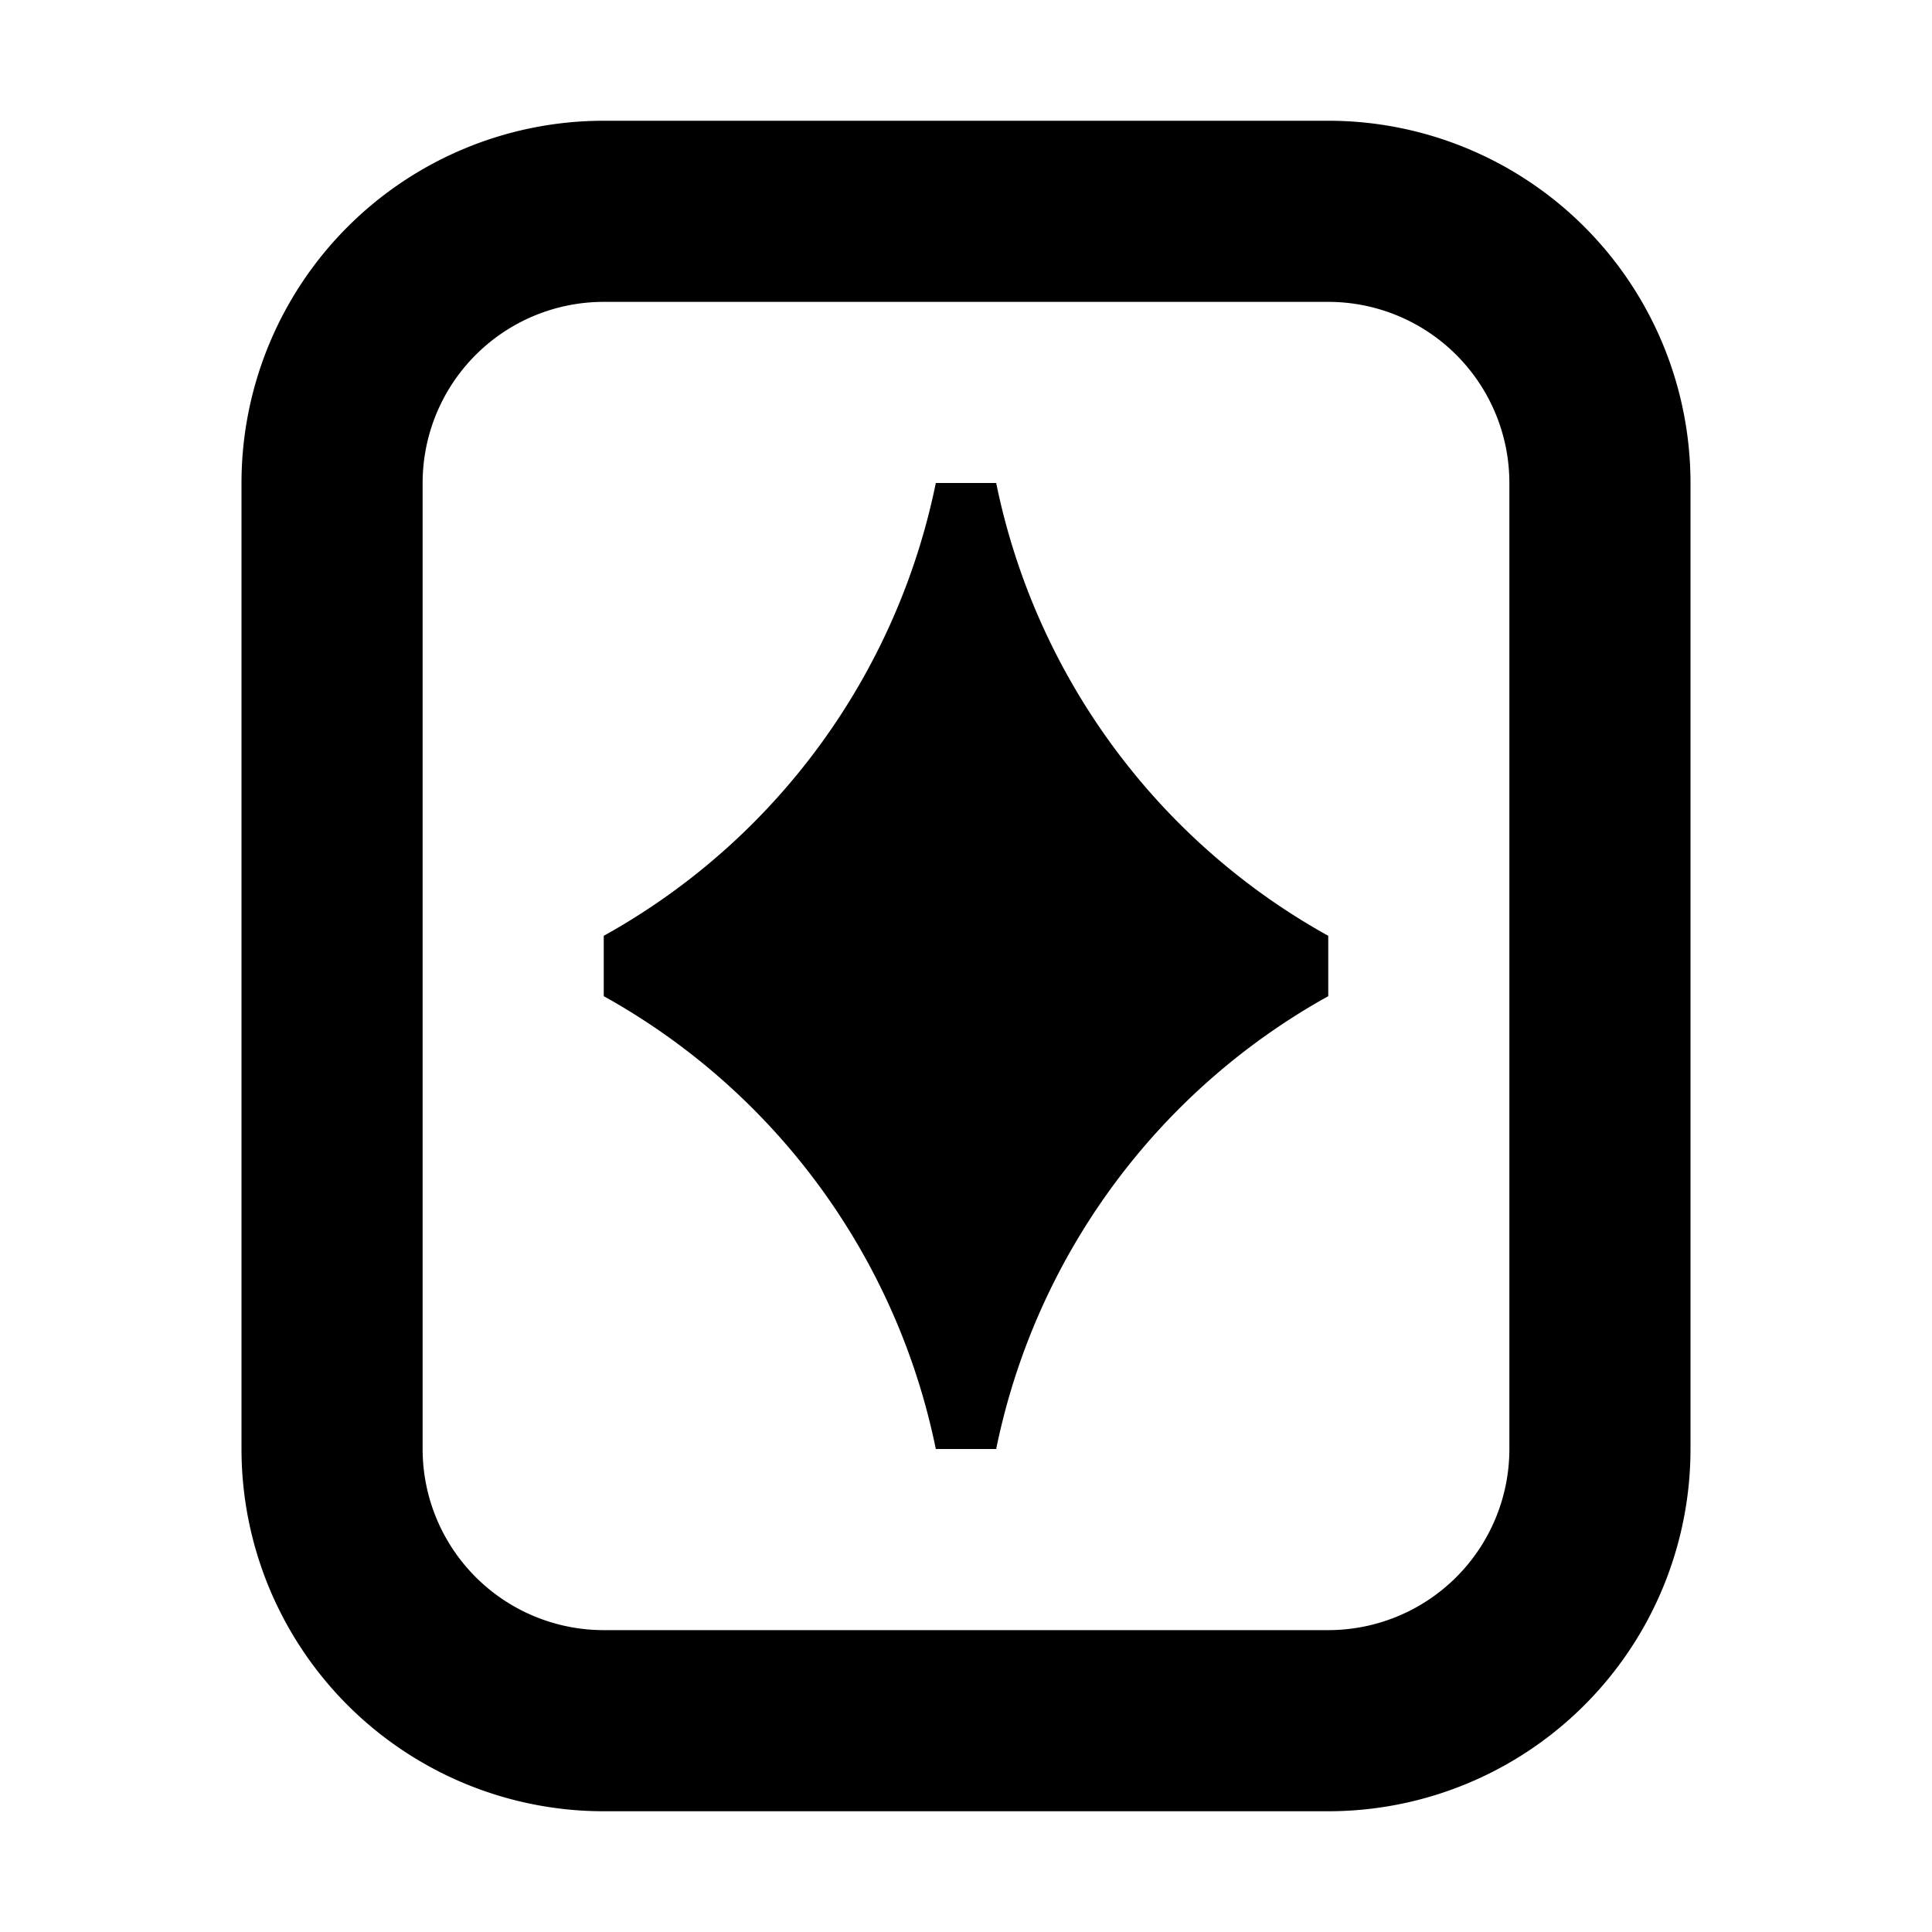
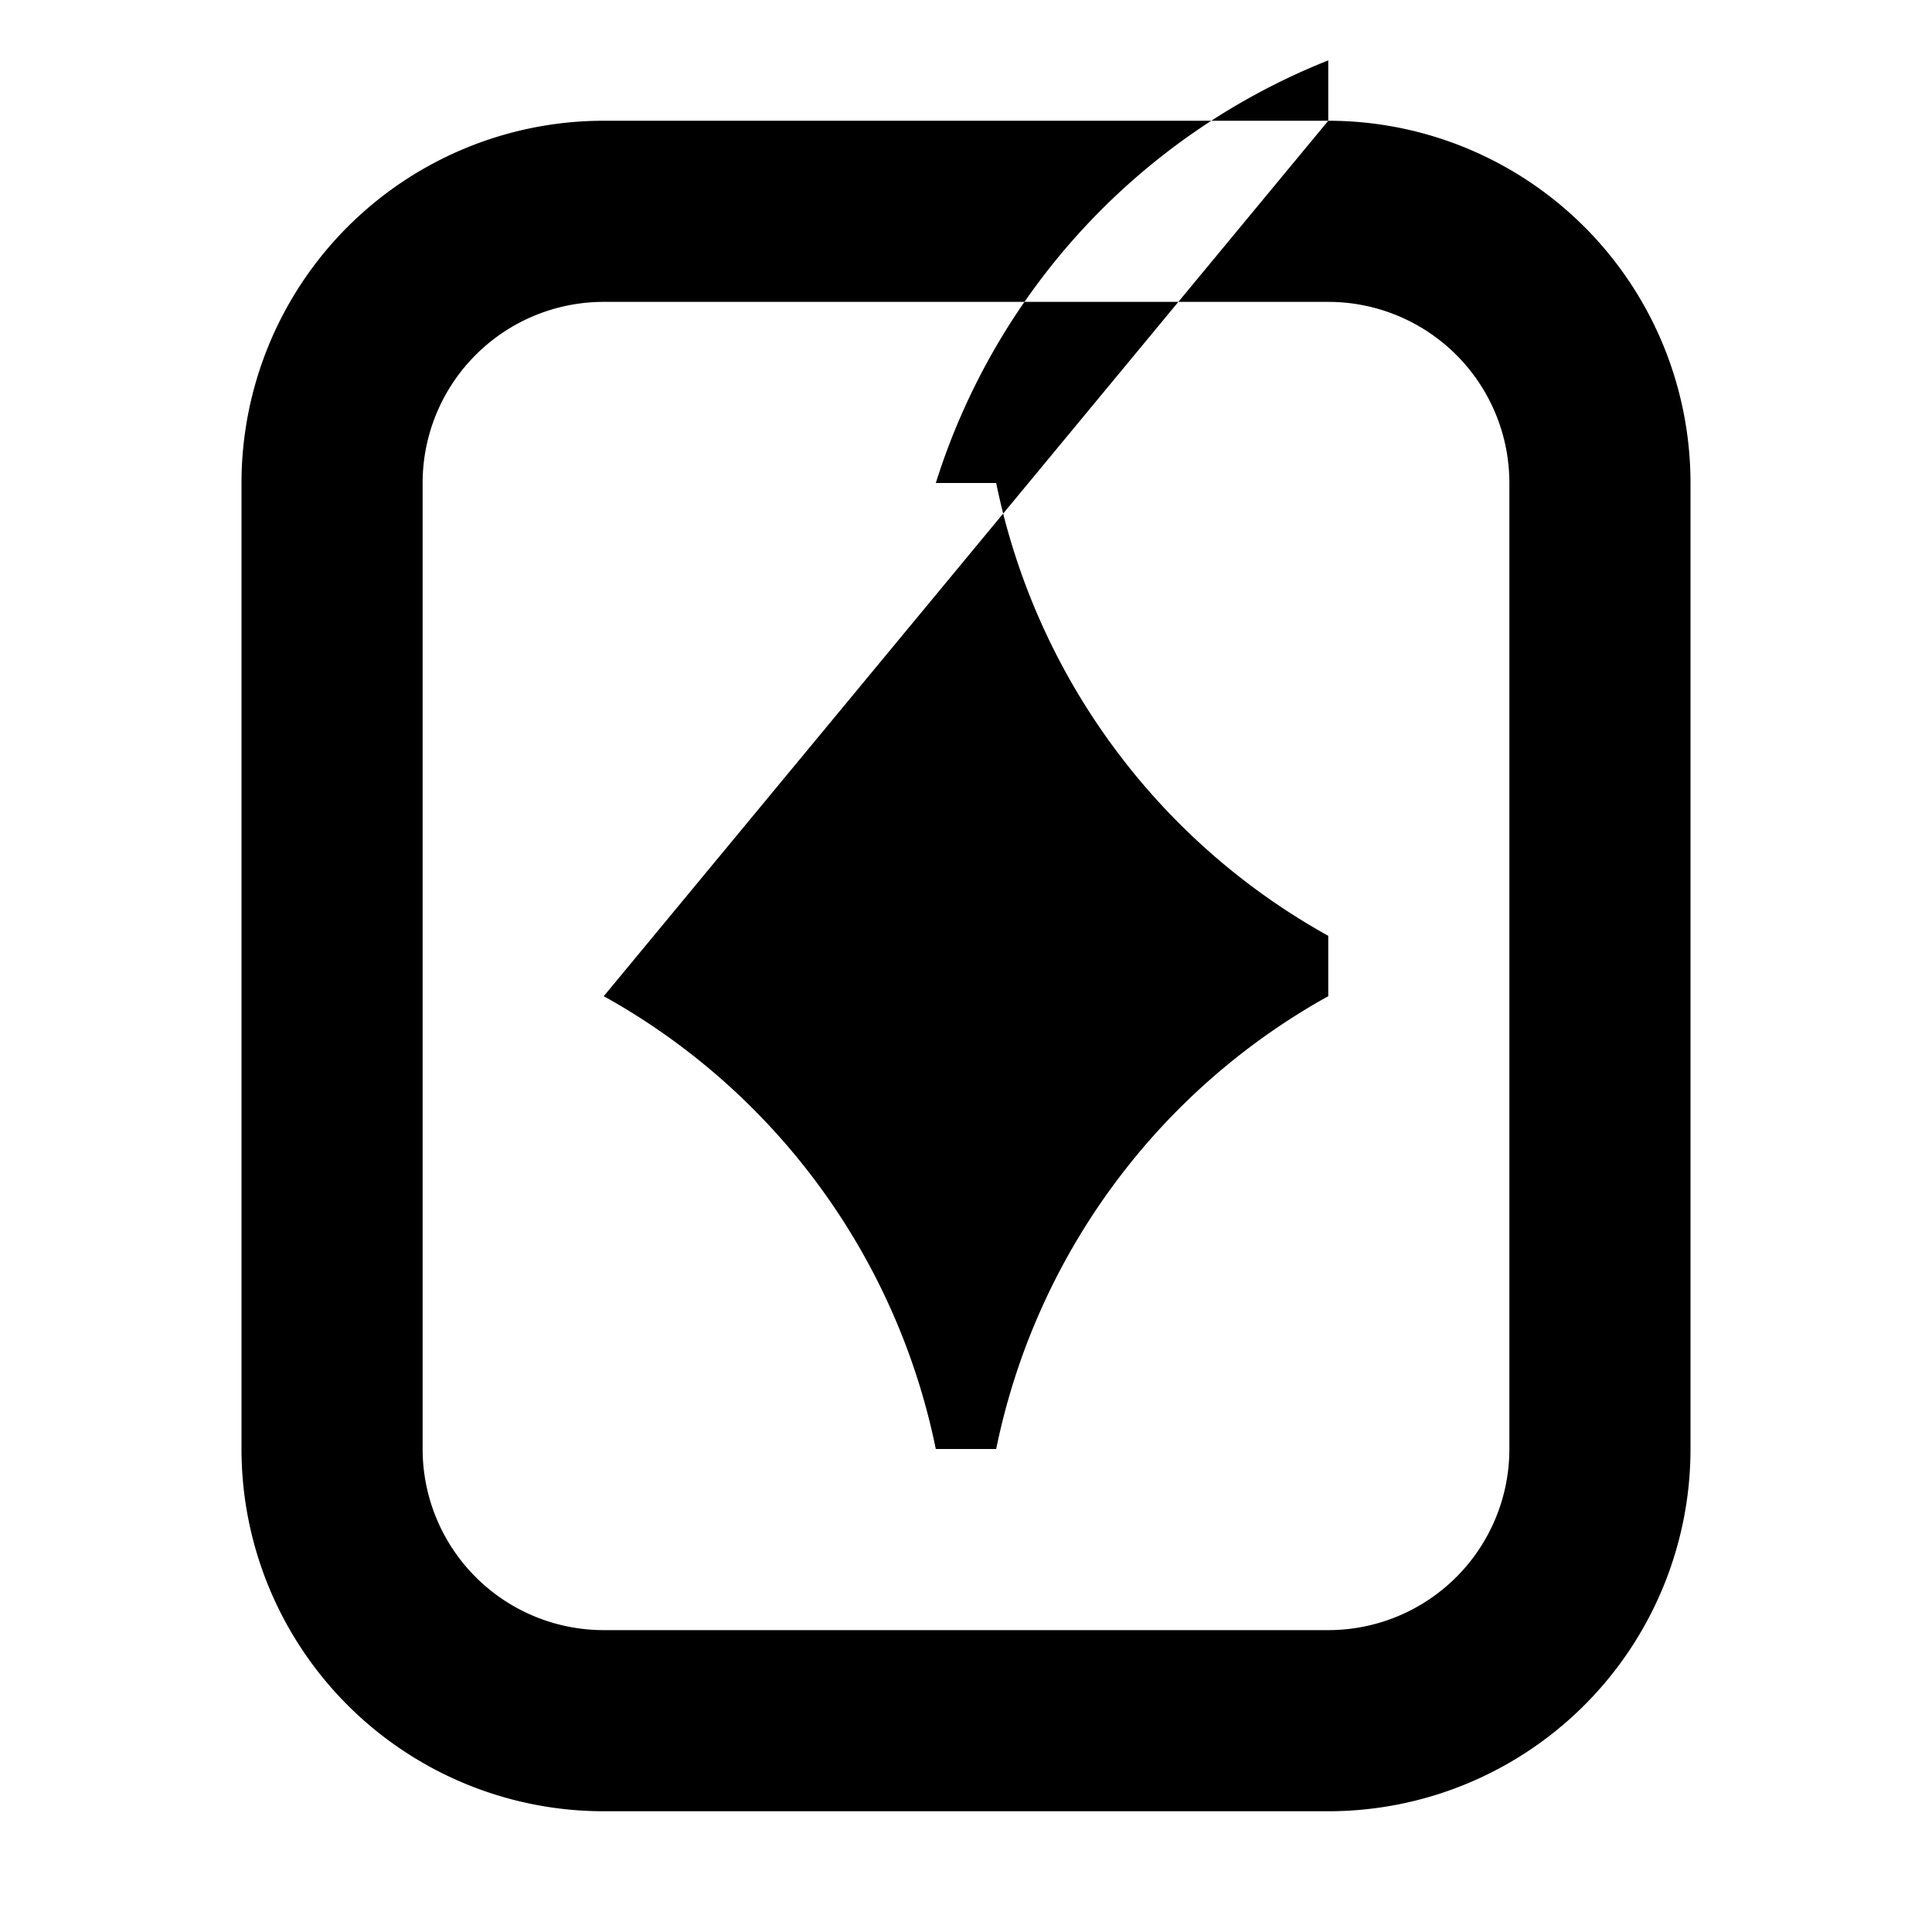
<svg xmlns="http://www.w3.org/2000/svg" width="16" height="16" fill="none" viewBox="0 0 16 16">
-   <path fill="currentColor" fill-rule="evenodd" d="M12.5 4v8a1.5 1.5 0 0 1-1.5 1.5H5A1.5 1.5 0 0 1 3.5 12V4A1.5 1.5 0 0 1 5 2.5h6A1.5 1.5 0 0 1 12.5 4M11 1a3 3 0 0 1 3 3v8a3 3 0 0 1-3 3H5a3 3 0 0 1-3-3V4a3 3 0 0 1 3-3zM5 8.25v-.5A5.56 5.56 0 0 0 7.75 4h.5A5.56 5.56 0 0 0 11 7.75v.5A5.56 5.56 0 0 0 8.25 12h-.5A5.56 5.56 0 0 0 5 8.25" clip-rule="evenodd" />
+   <path fill="currentColor" fill-rule="evenodd" d="M12.5 4v8a1.5 1.5 0 0 1-1.5 1.5H5A1.5 1.5 0 0 1 3.5 12V4A1.5 1.5 0 0 1 5 2.5h6A1.5 1.5 0 0 1 12.5 4M11 1a3 3 0 0 1 3 3v8a3 3 0 0 1-3 3H5a3 3 0 0 1-3-3V4a3 3 0 0 1 3-3zv-.5A5.56 5.56 0 0 0 7.75 4h.5A5.56 5.56 0 0 0 11 7.75v.5A5.56 5.56 0 0 0 8.25 12h-.5A5.56 5.56 0 0 0 5 8.25" clip-rule="evenodd" />
</svg>